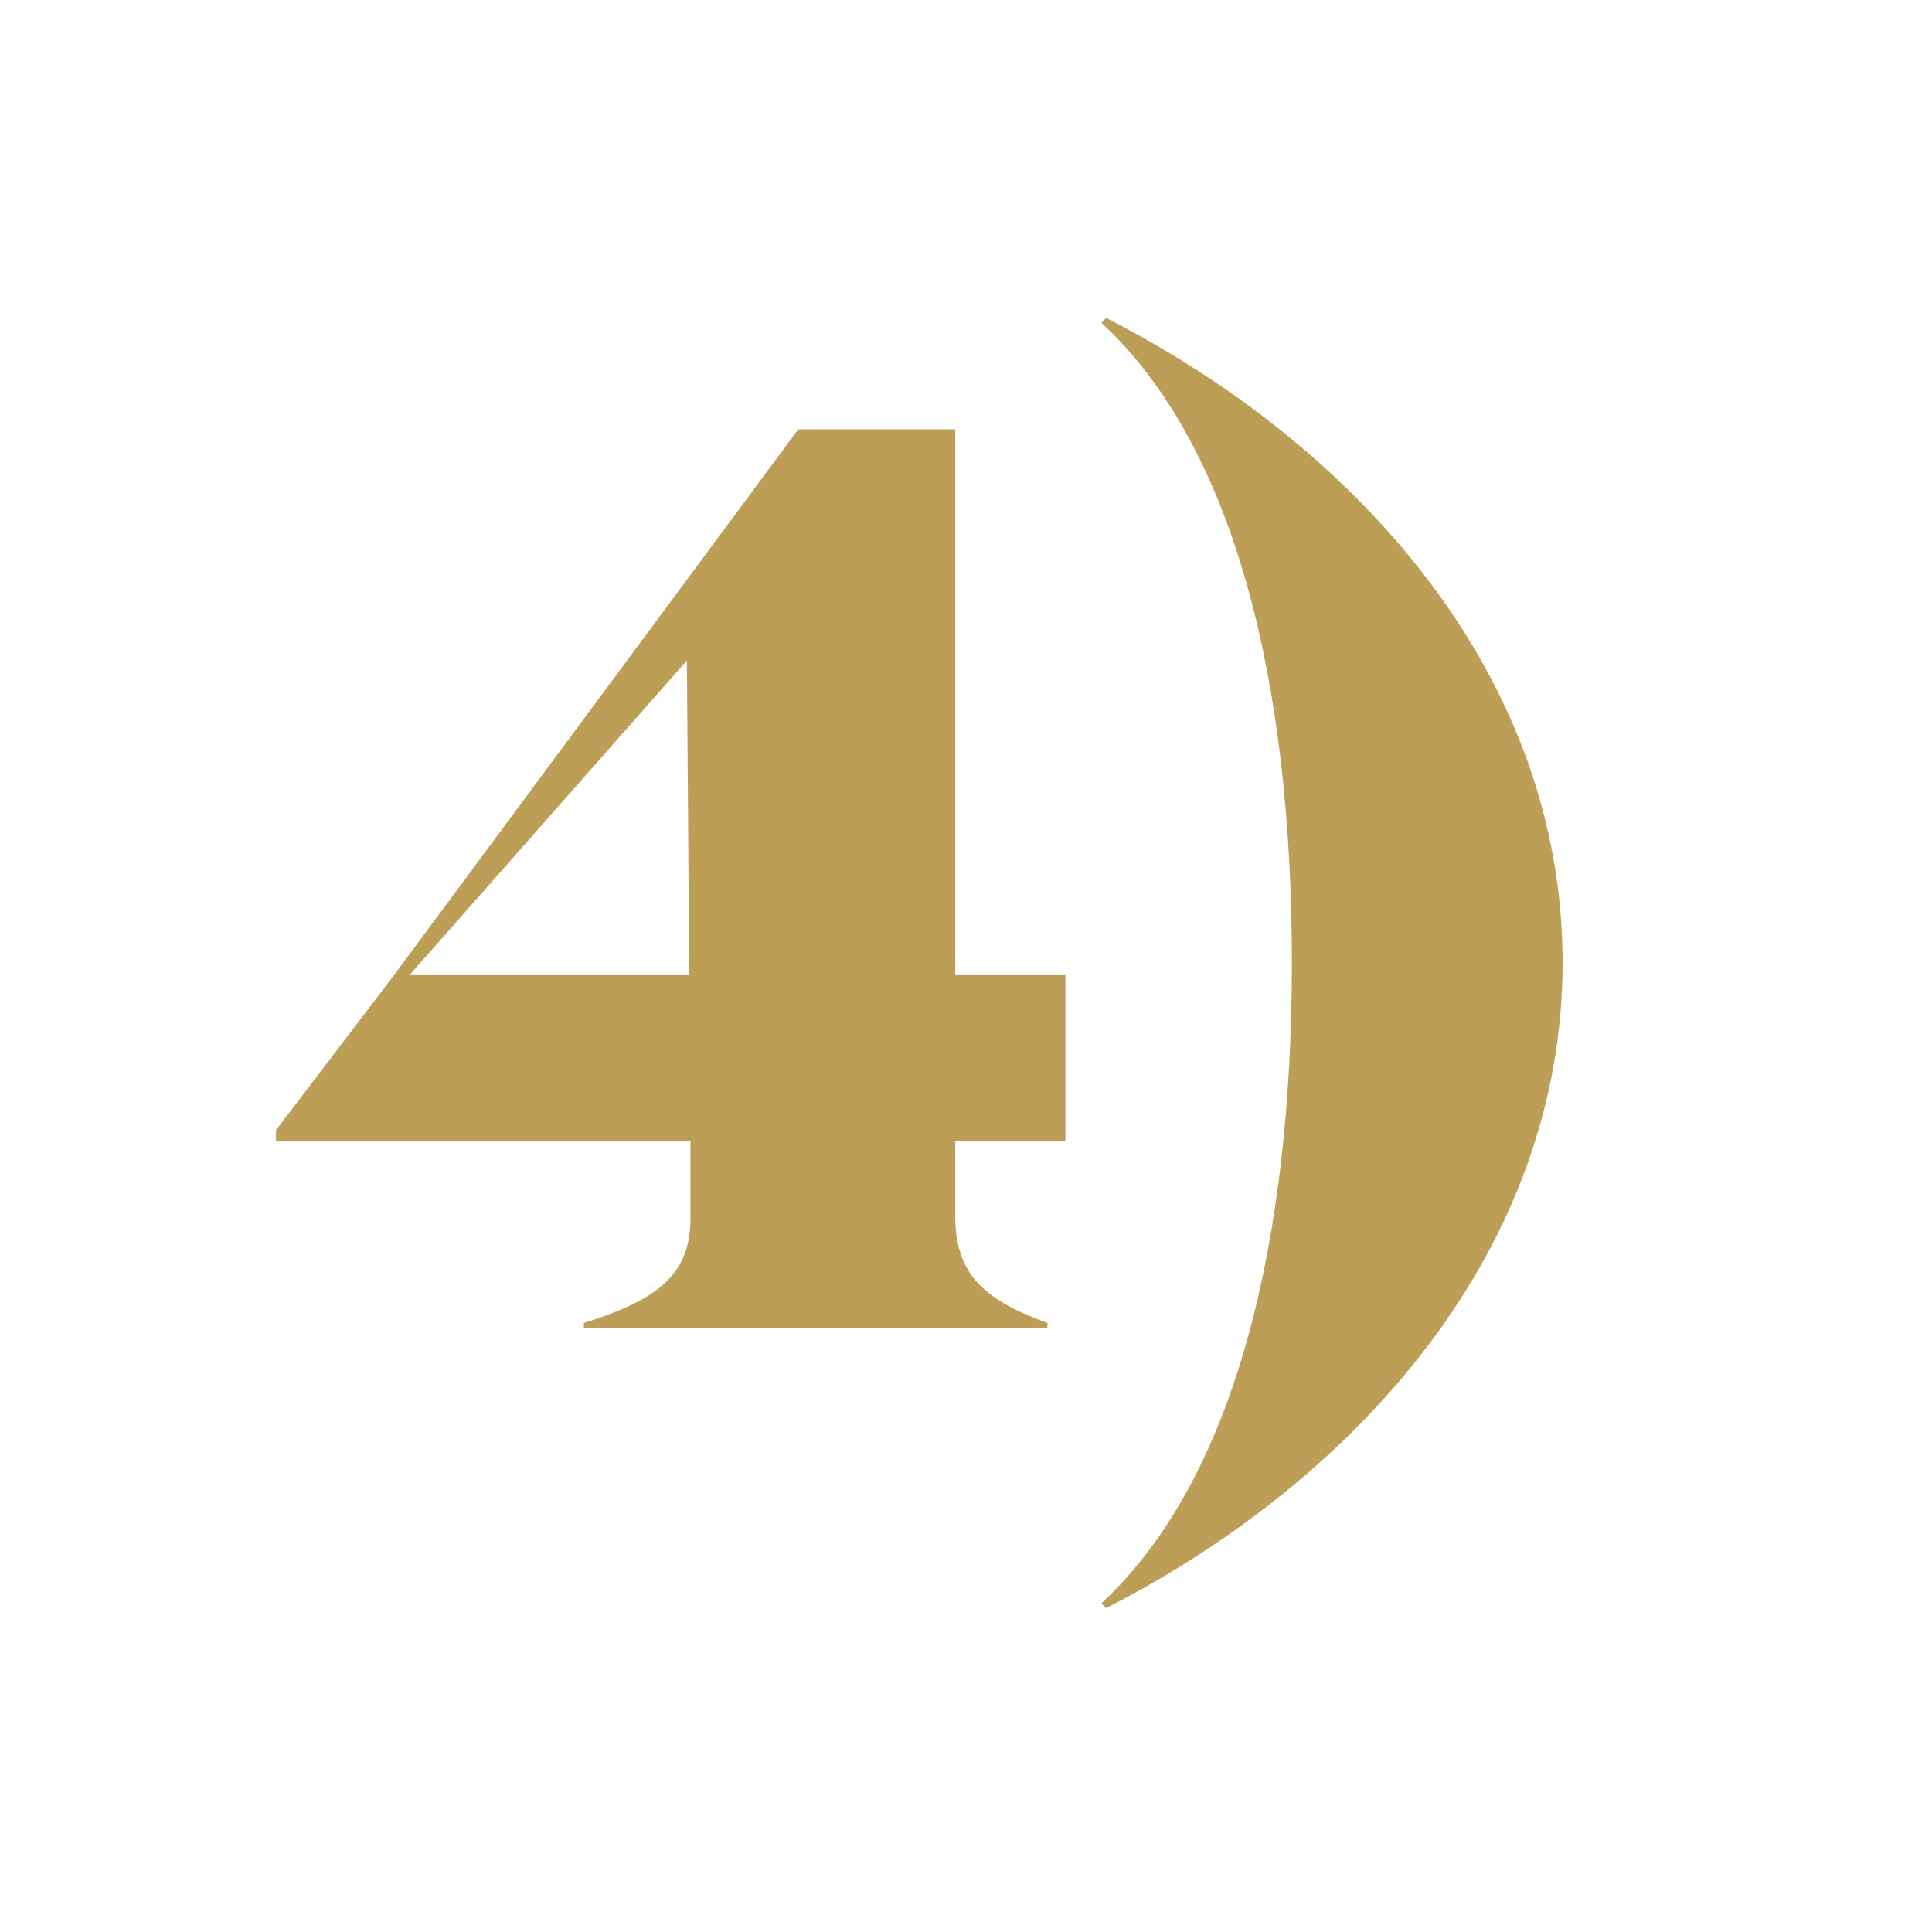
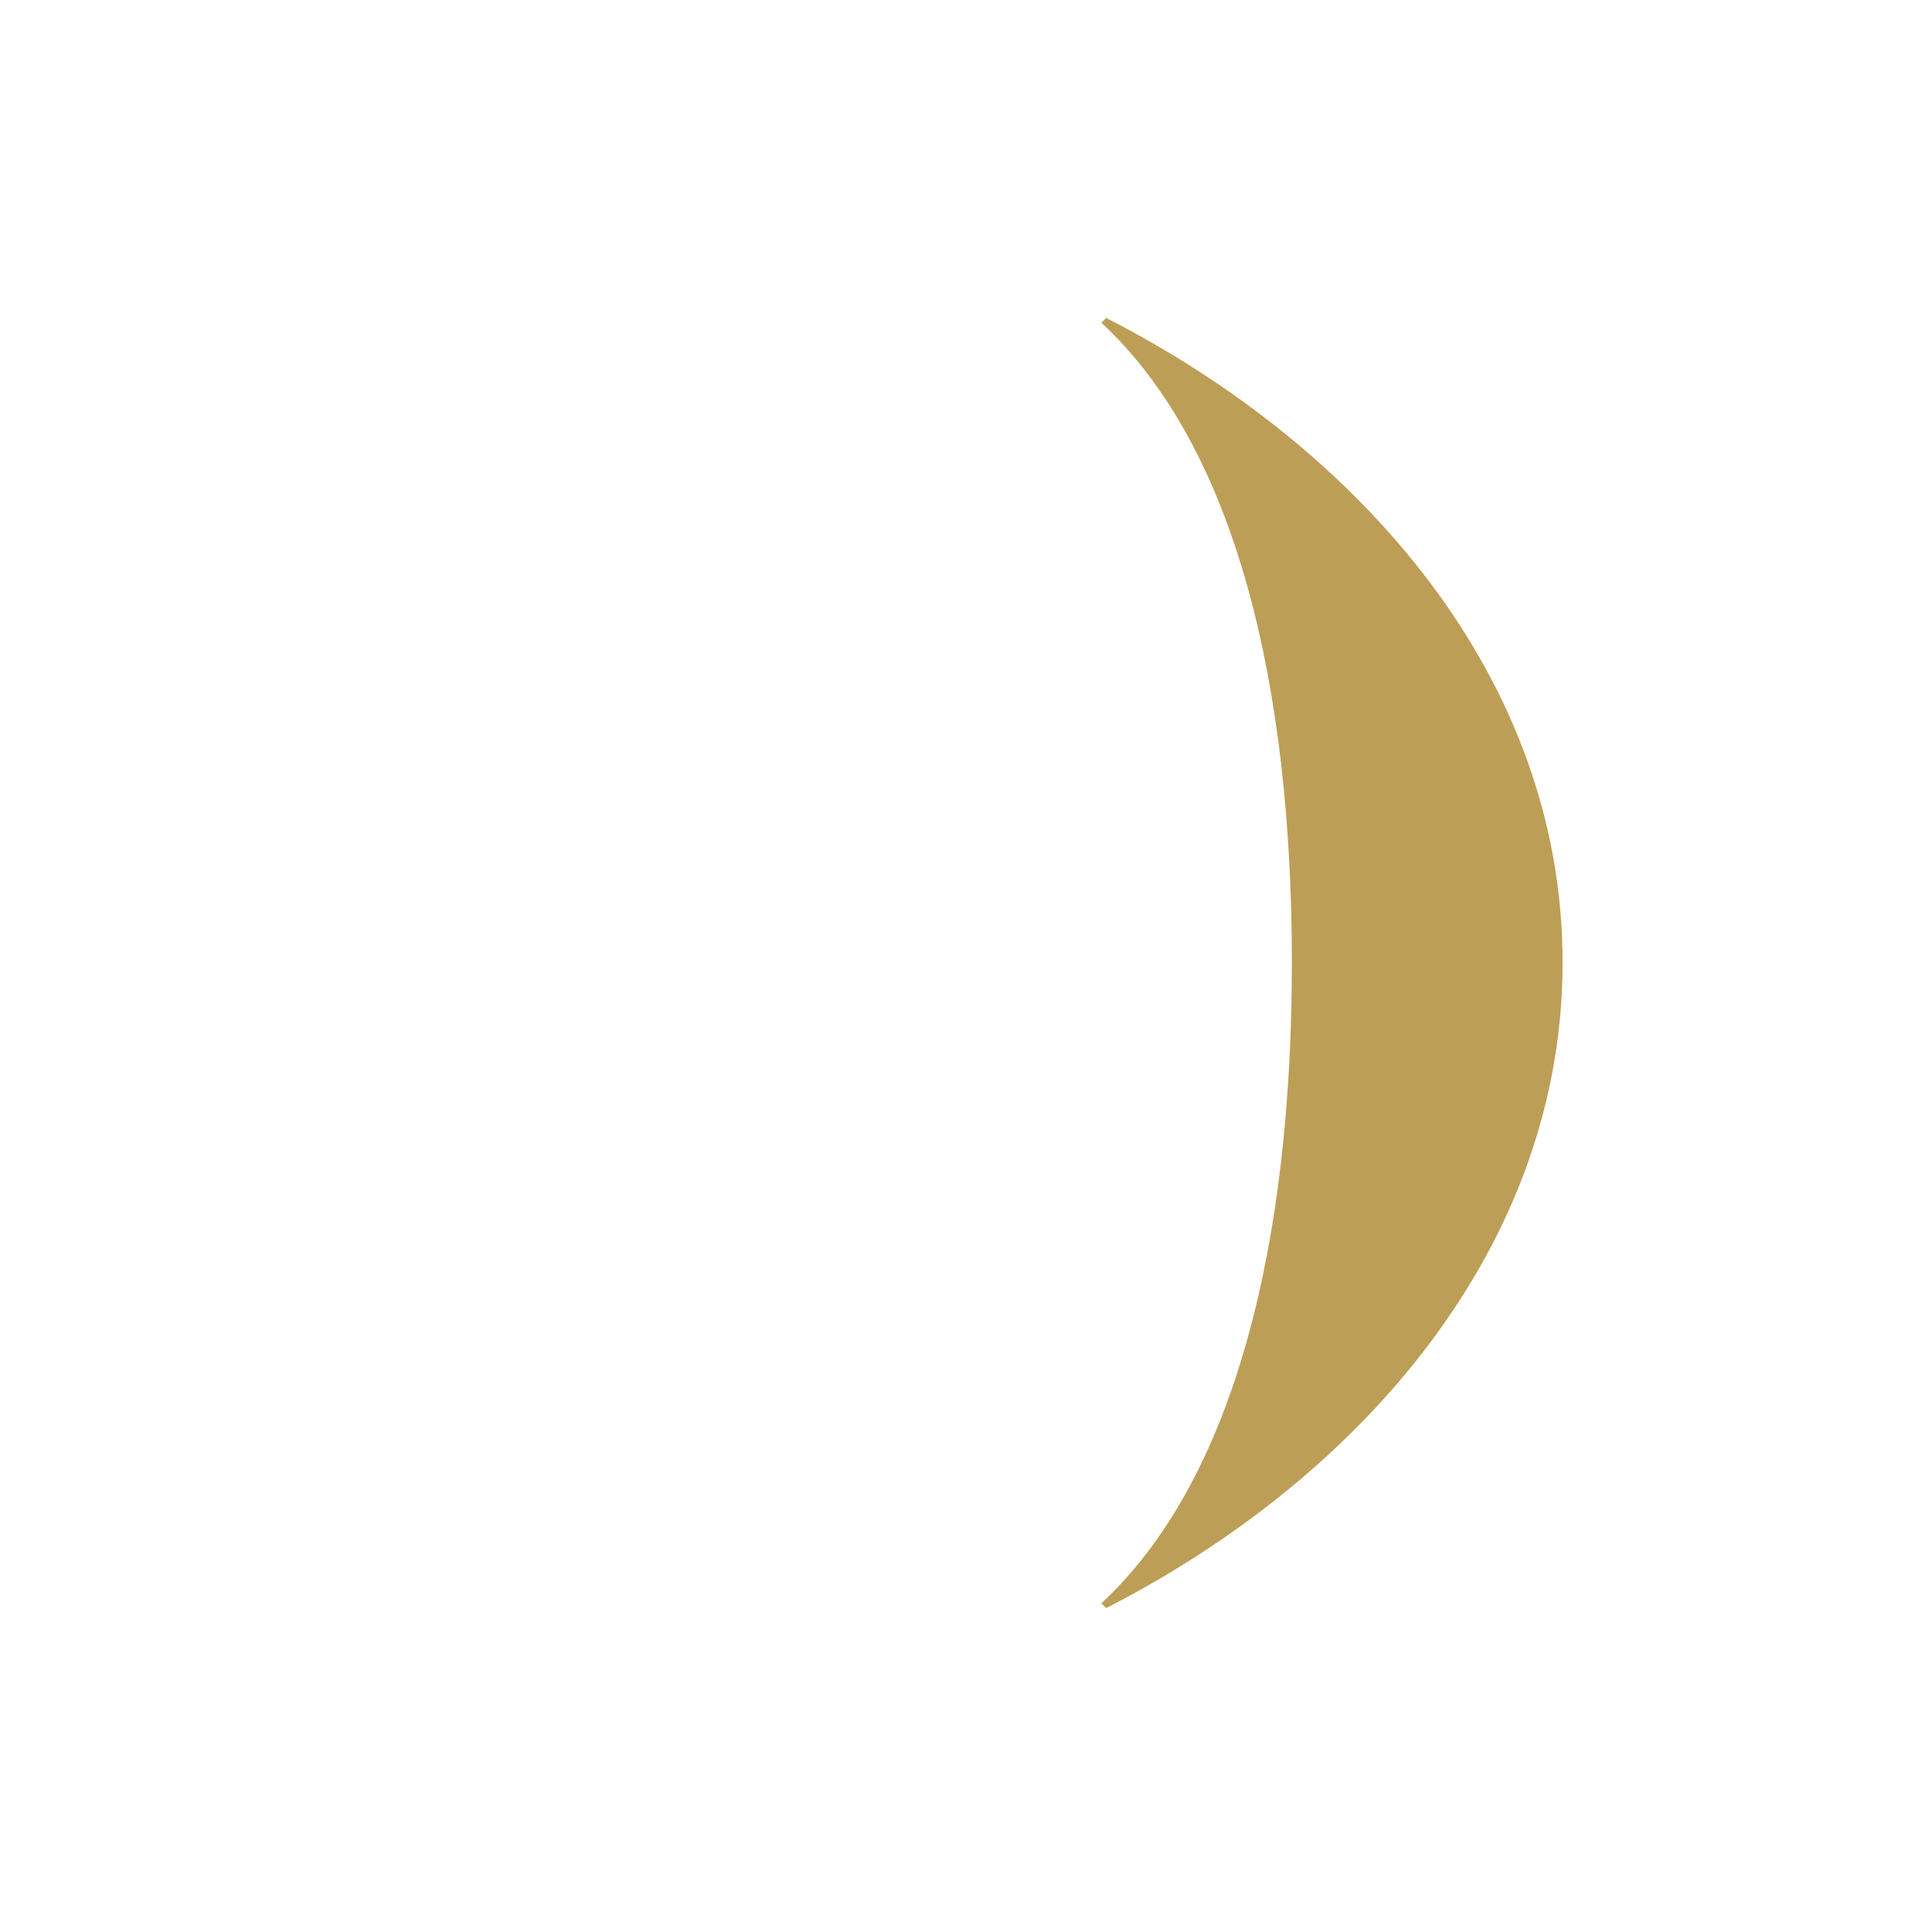
<svg xmlns="http://www.w3.org/2000/svg" id="Vrstva_1" version="1.1" viewBox="0 0 96 96">
-   <path d="M47.464,56.691v3.69c0,2.857,1.309,4.167,4.583,5.357v.238h-23.036v-.238c3.81-1.19,5.357-2.5,5.297-5.357v-3.69H13.713v-.535l5.893-7.739,20.06-27.084h7.798v27.084h5.476v8.274h-5.476ZM34.249,48.417l-.119-15.596-13.75,15.596h13.869Z" fill="#bd9e56" />
  <path d="M54.727,79.668c6.727-6.25,9.465-18.154,9.465-31.846s-2.738-25.536-9.465-31.786l.238-.238c12.679,6.488,22.679,17.917,22.679,32.024s-10,25.596-22.679,32.084l-.238-.238Z" fill="#bd9e56" />
</svg>